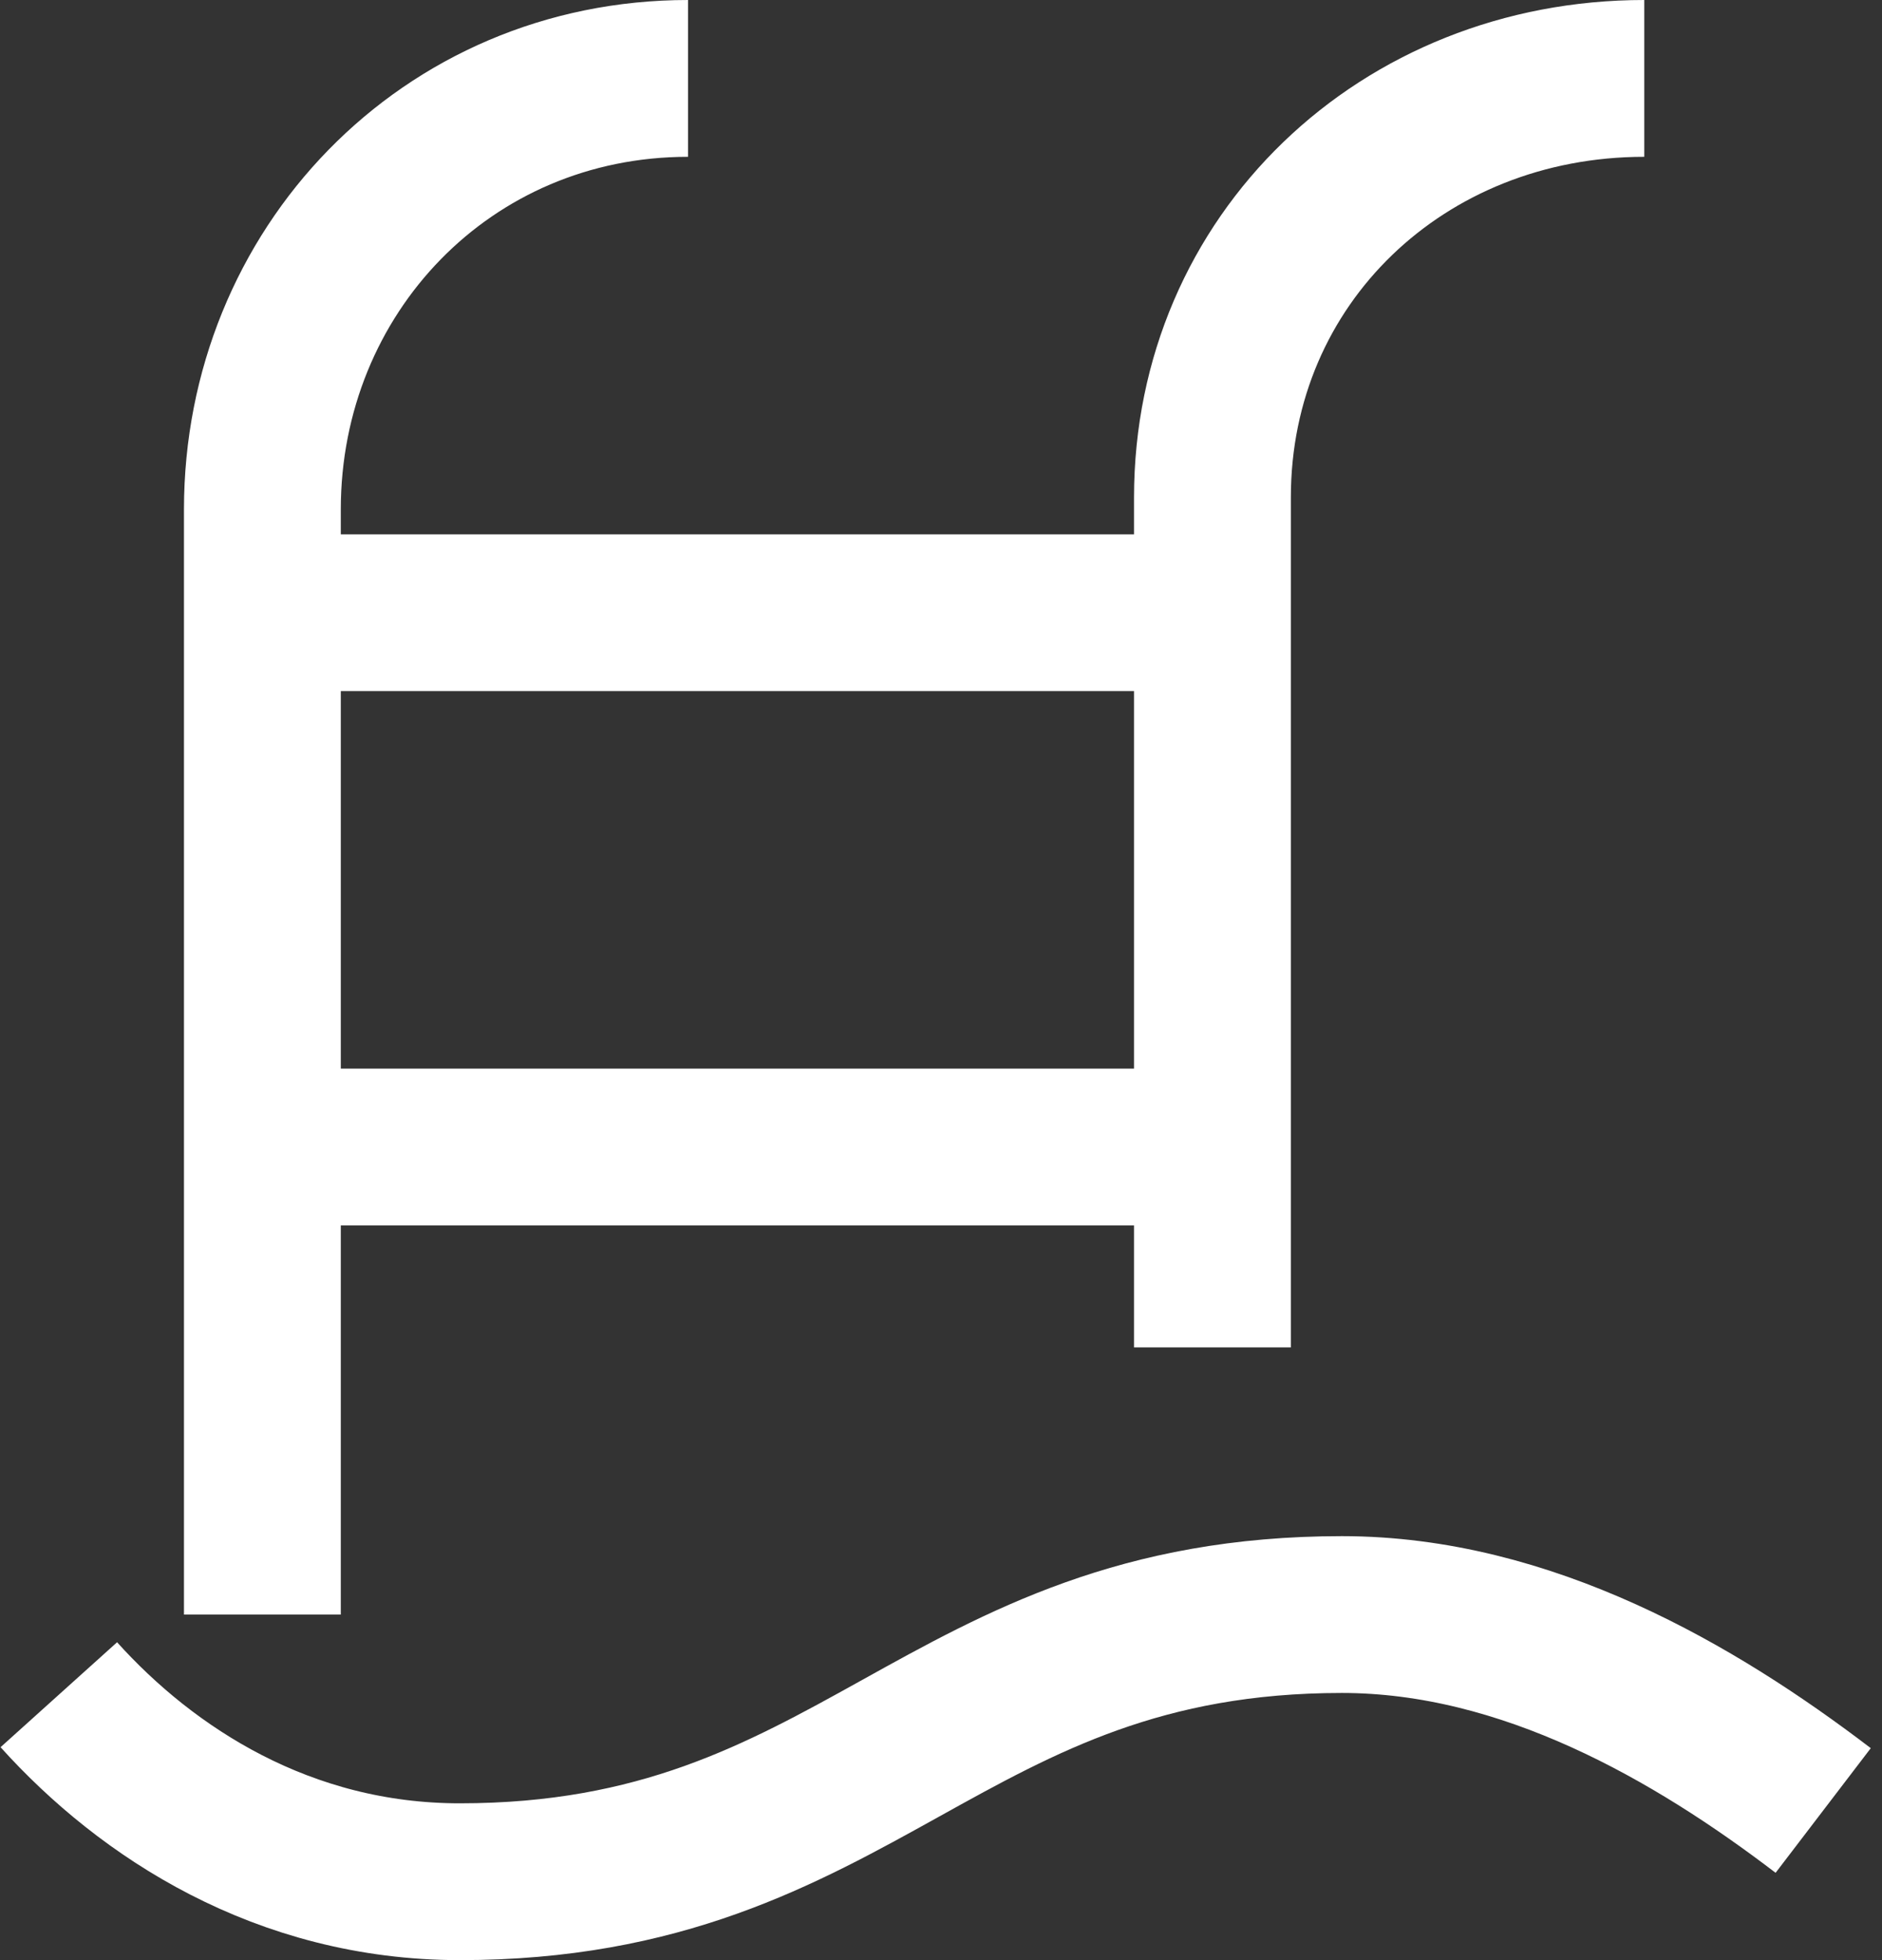
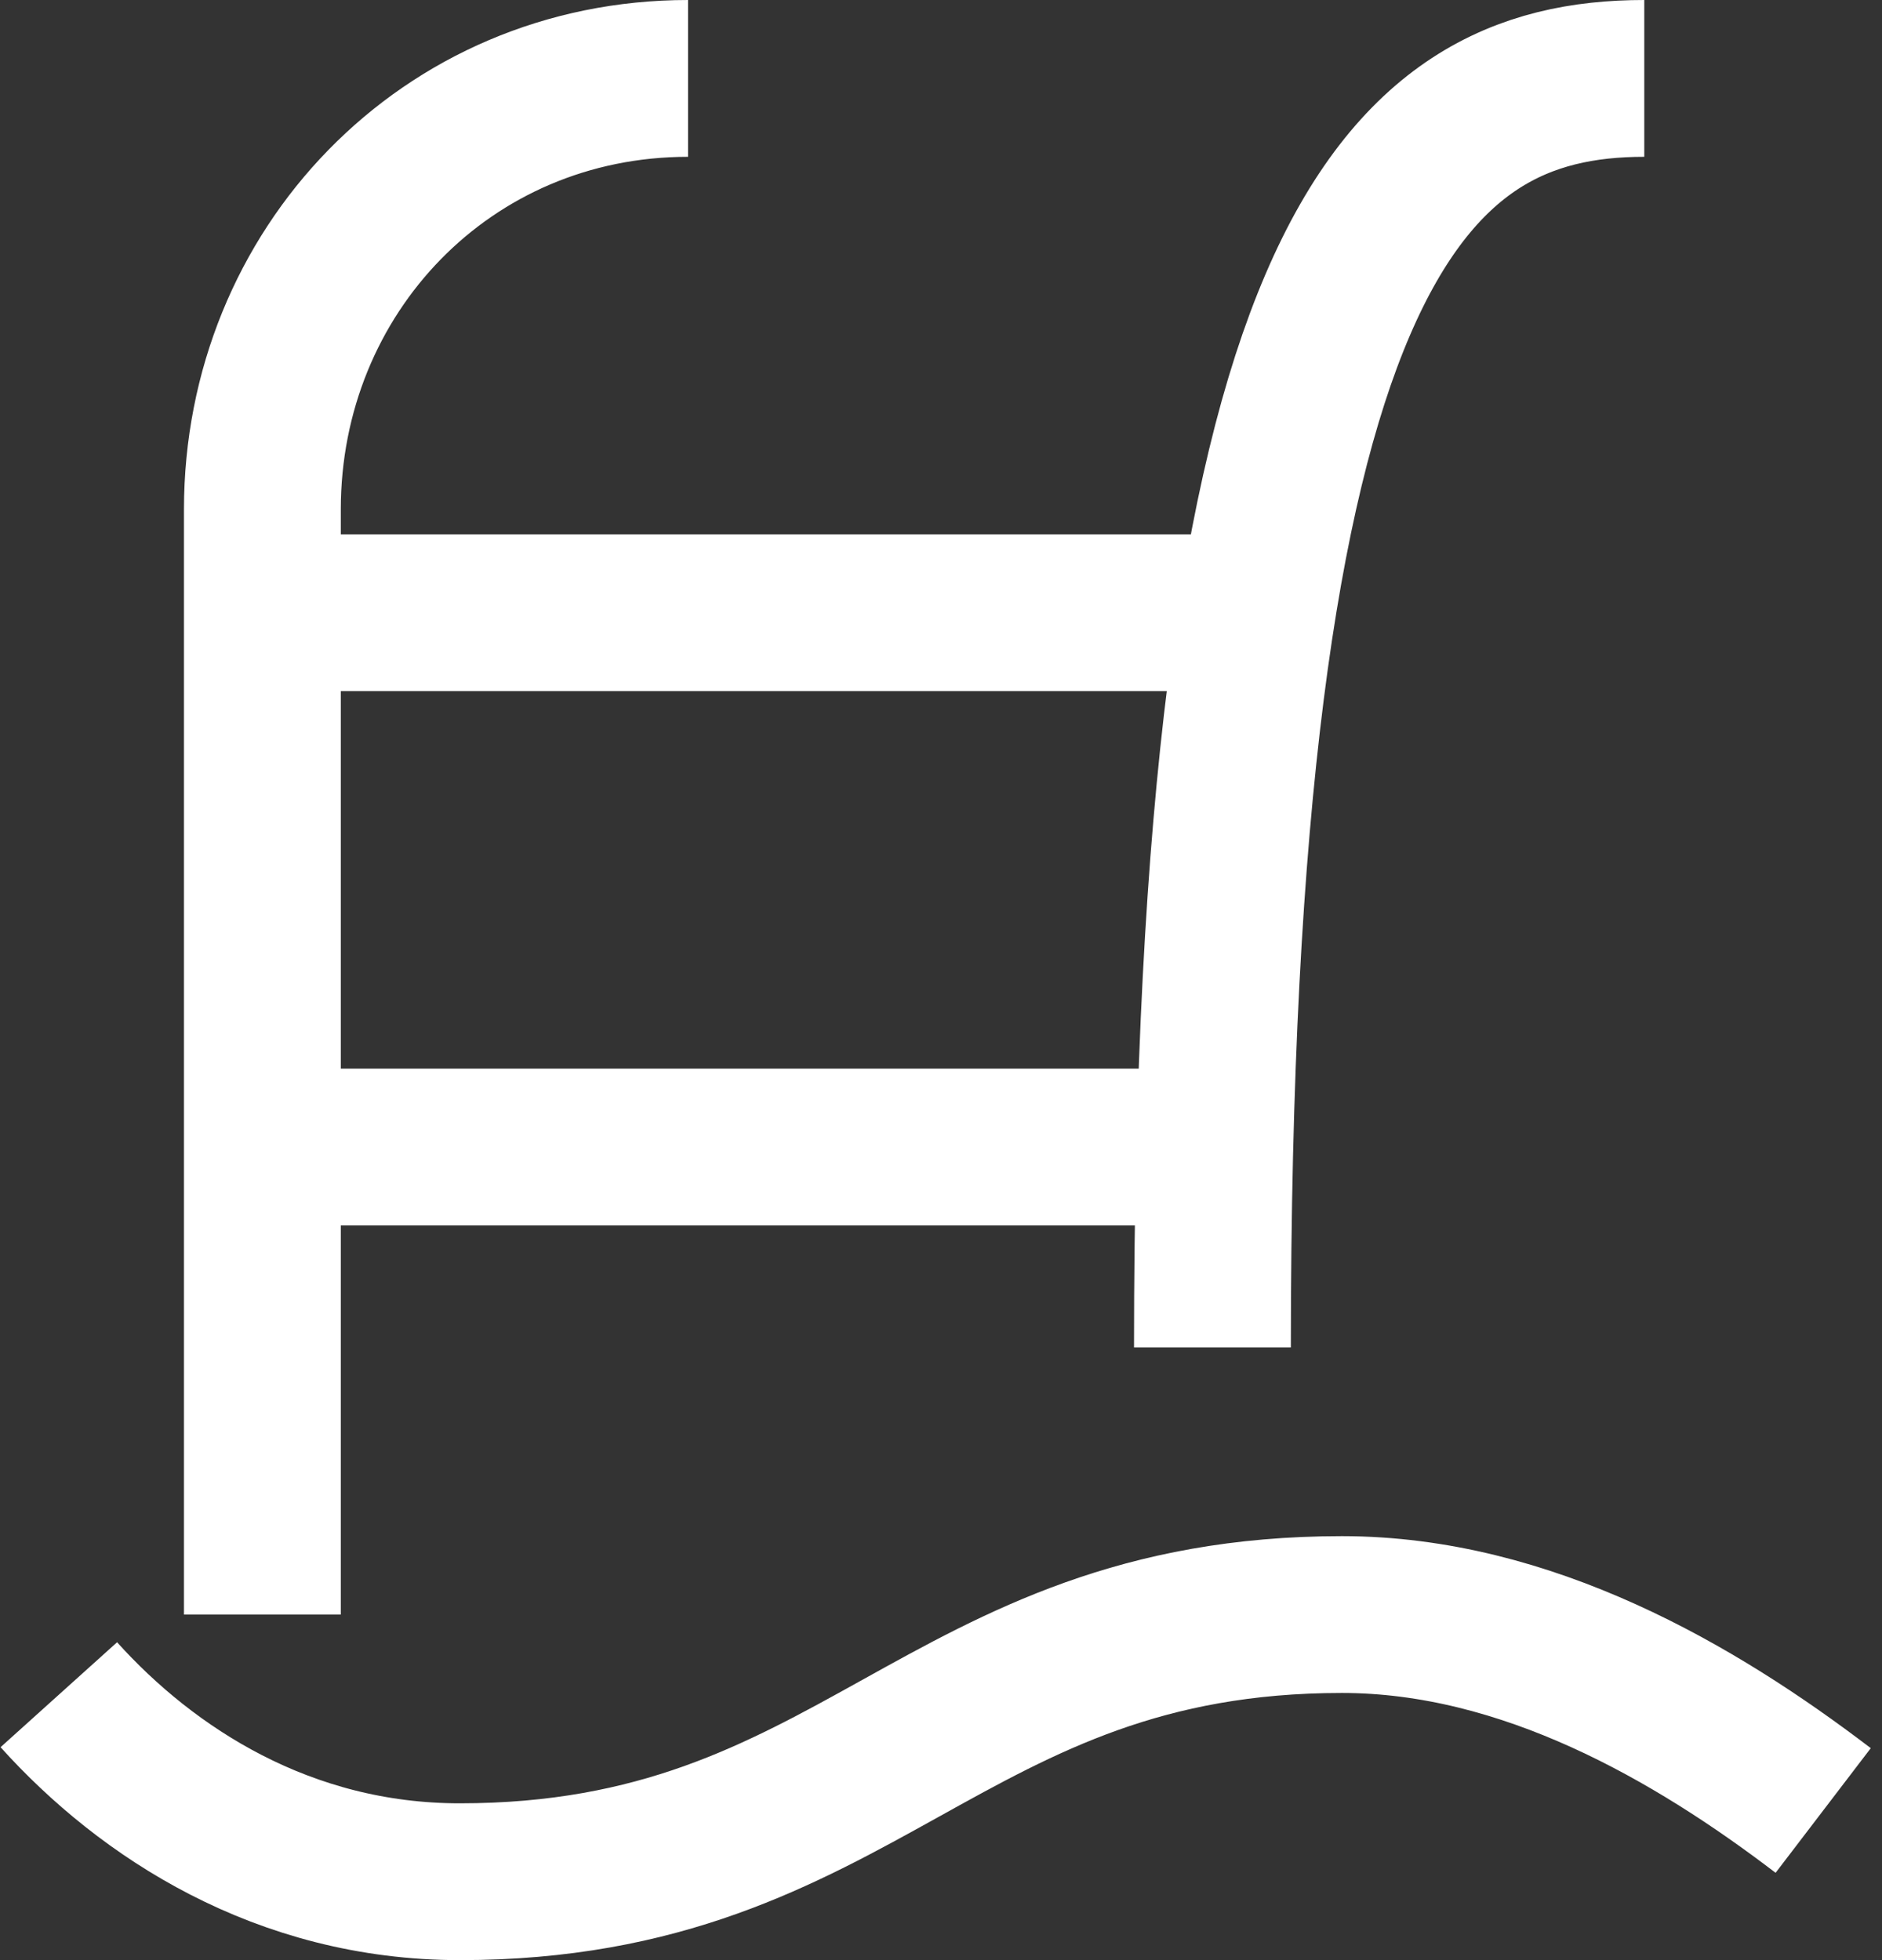
<svg xmlns="http://www.w3.org/2000/svg" width="48" height="50" viewBox="0 0 48 50" fill="none">
  <rect x="0" y="0" width="48" height="50" fill="#333333" stroke="none" />
-   <path d="M1.5 43.23C3.75 45.728 7.227 48 11.727 48C21.954 48 24 41.185 34.227 41.185C38.932 41.185 43.227 43.684 46.5 46.183M6.692 41.185V12.996C6.692 6.925 11.381 2 17.549 2M30.923 34.37V12.687C30.923 6.616 35.769 2 41.937 2M6.692 15.63H30.923M6.692 29.259H30.923" stroke="white" stroke-width="4" stroke-miterlimit="10" stroke-linejoin="round" />
+   <path d="M1.5 43.23C3.75 45.728 7.227 48 11.727 48C21.954 48 24 41.185 34.227 41.185C38.932 41.185 43.227 43.684 46.5 46.183M6.692 41.185V12.996C6.692 6.925 11.381 2 17.549 2M30.923 34.37C30.923 6.616 35.769 2 41.937 2M6.692 15.63H30.923M6.692 29.259H30.923" stroke="white" stroke-width="4" stroke-miterlimit="10" stroke-linejoin="round" />
</svg>